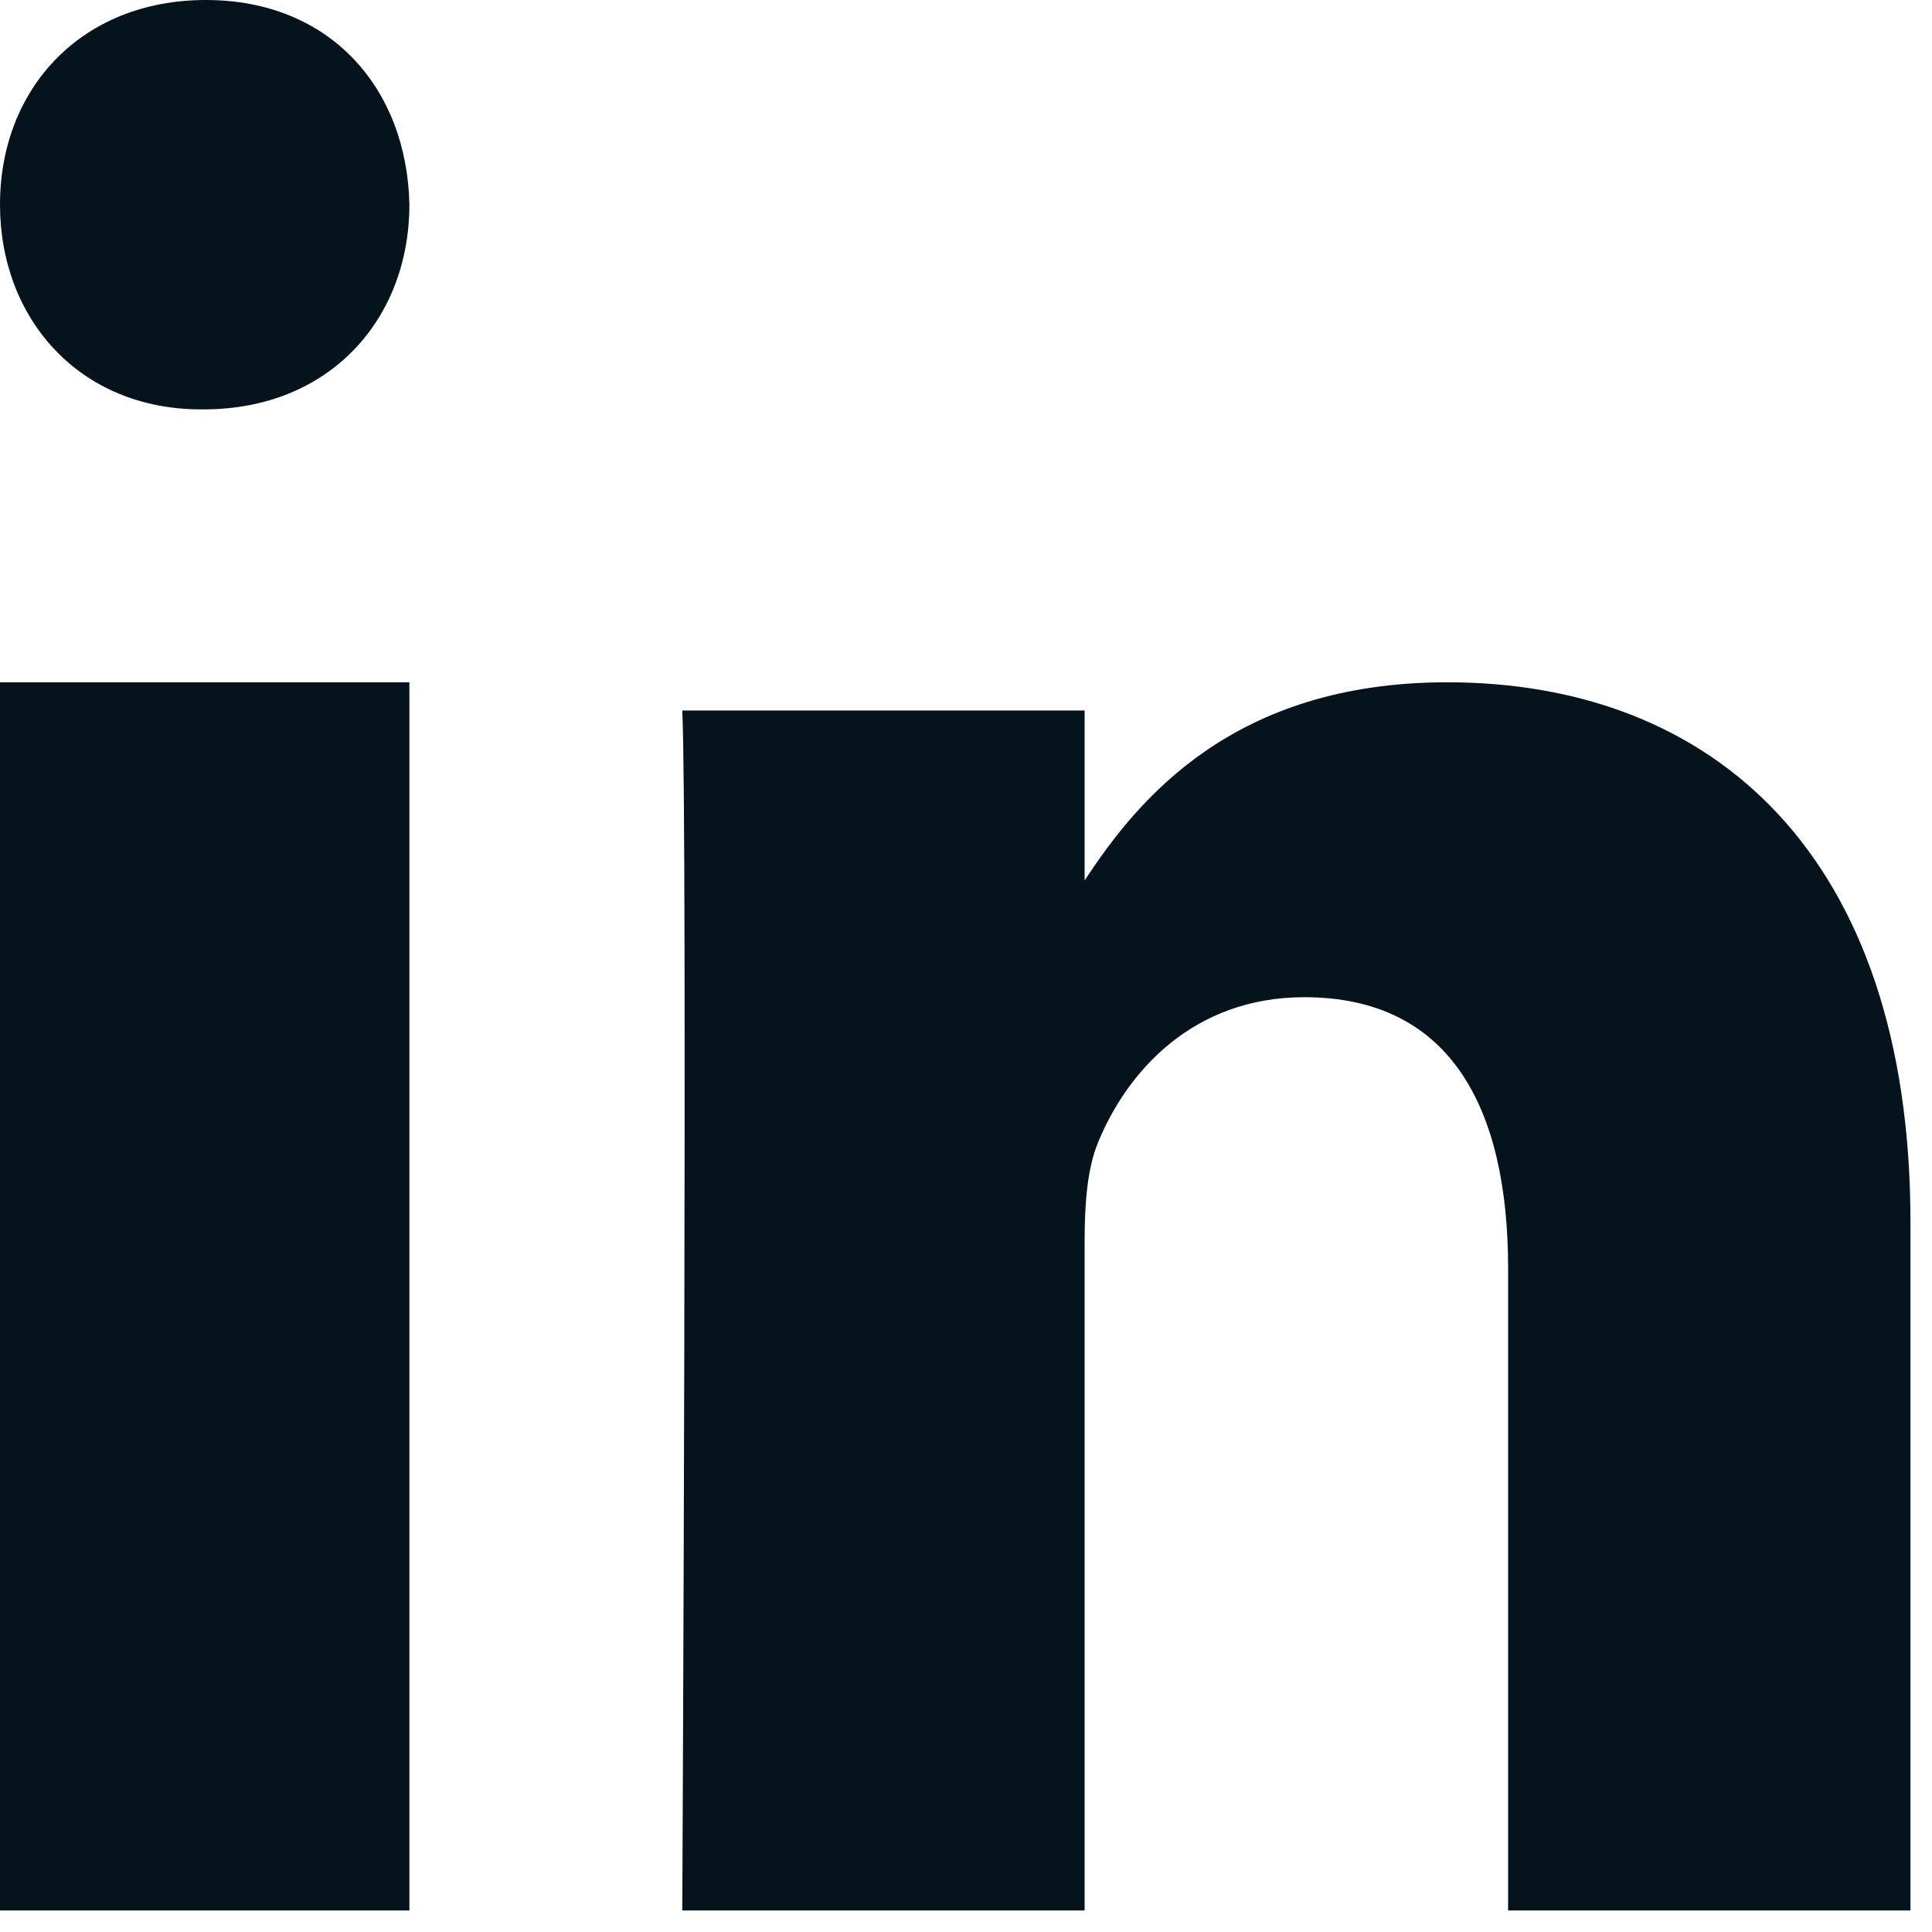
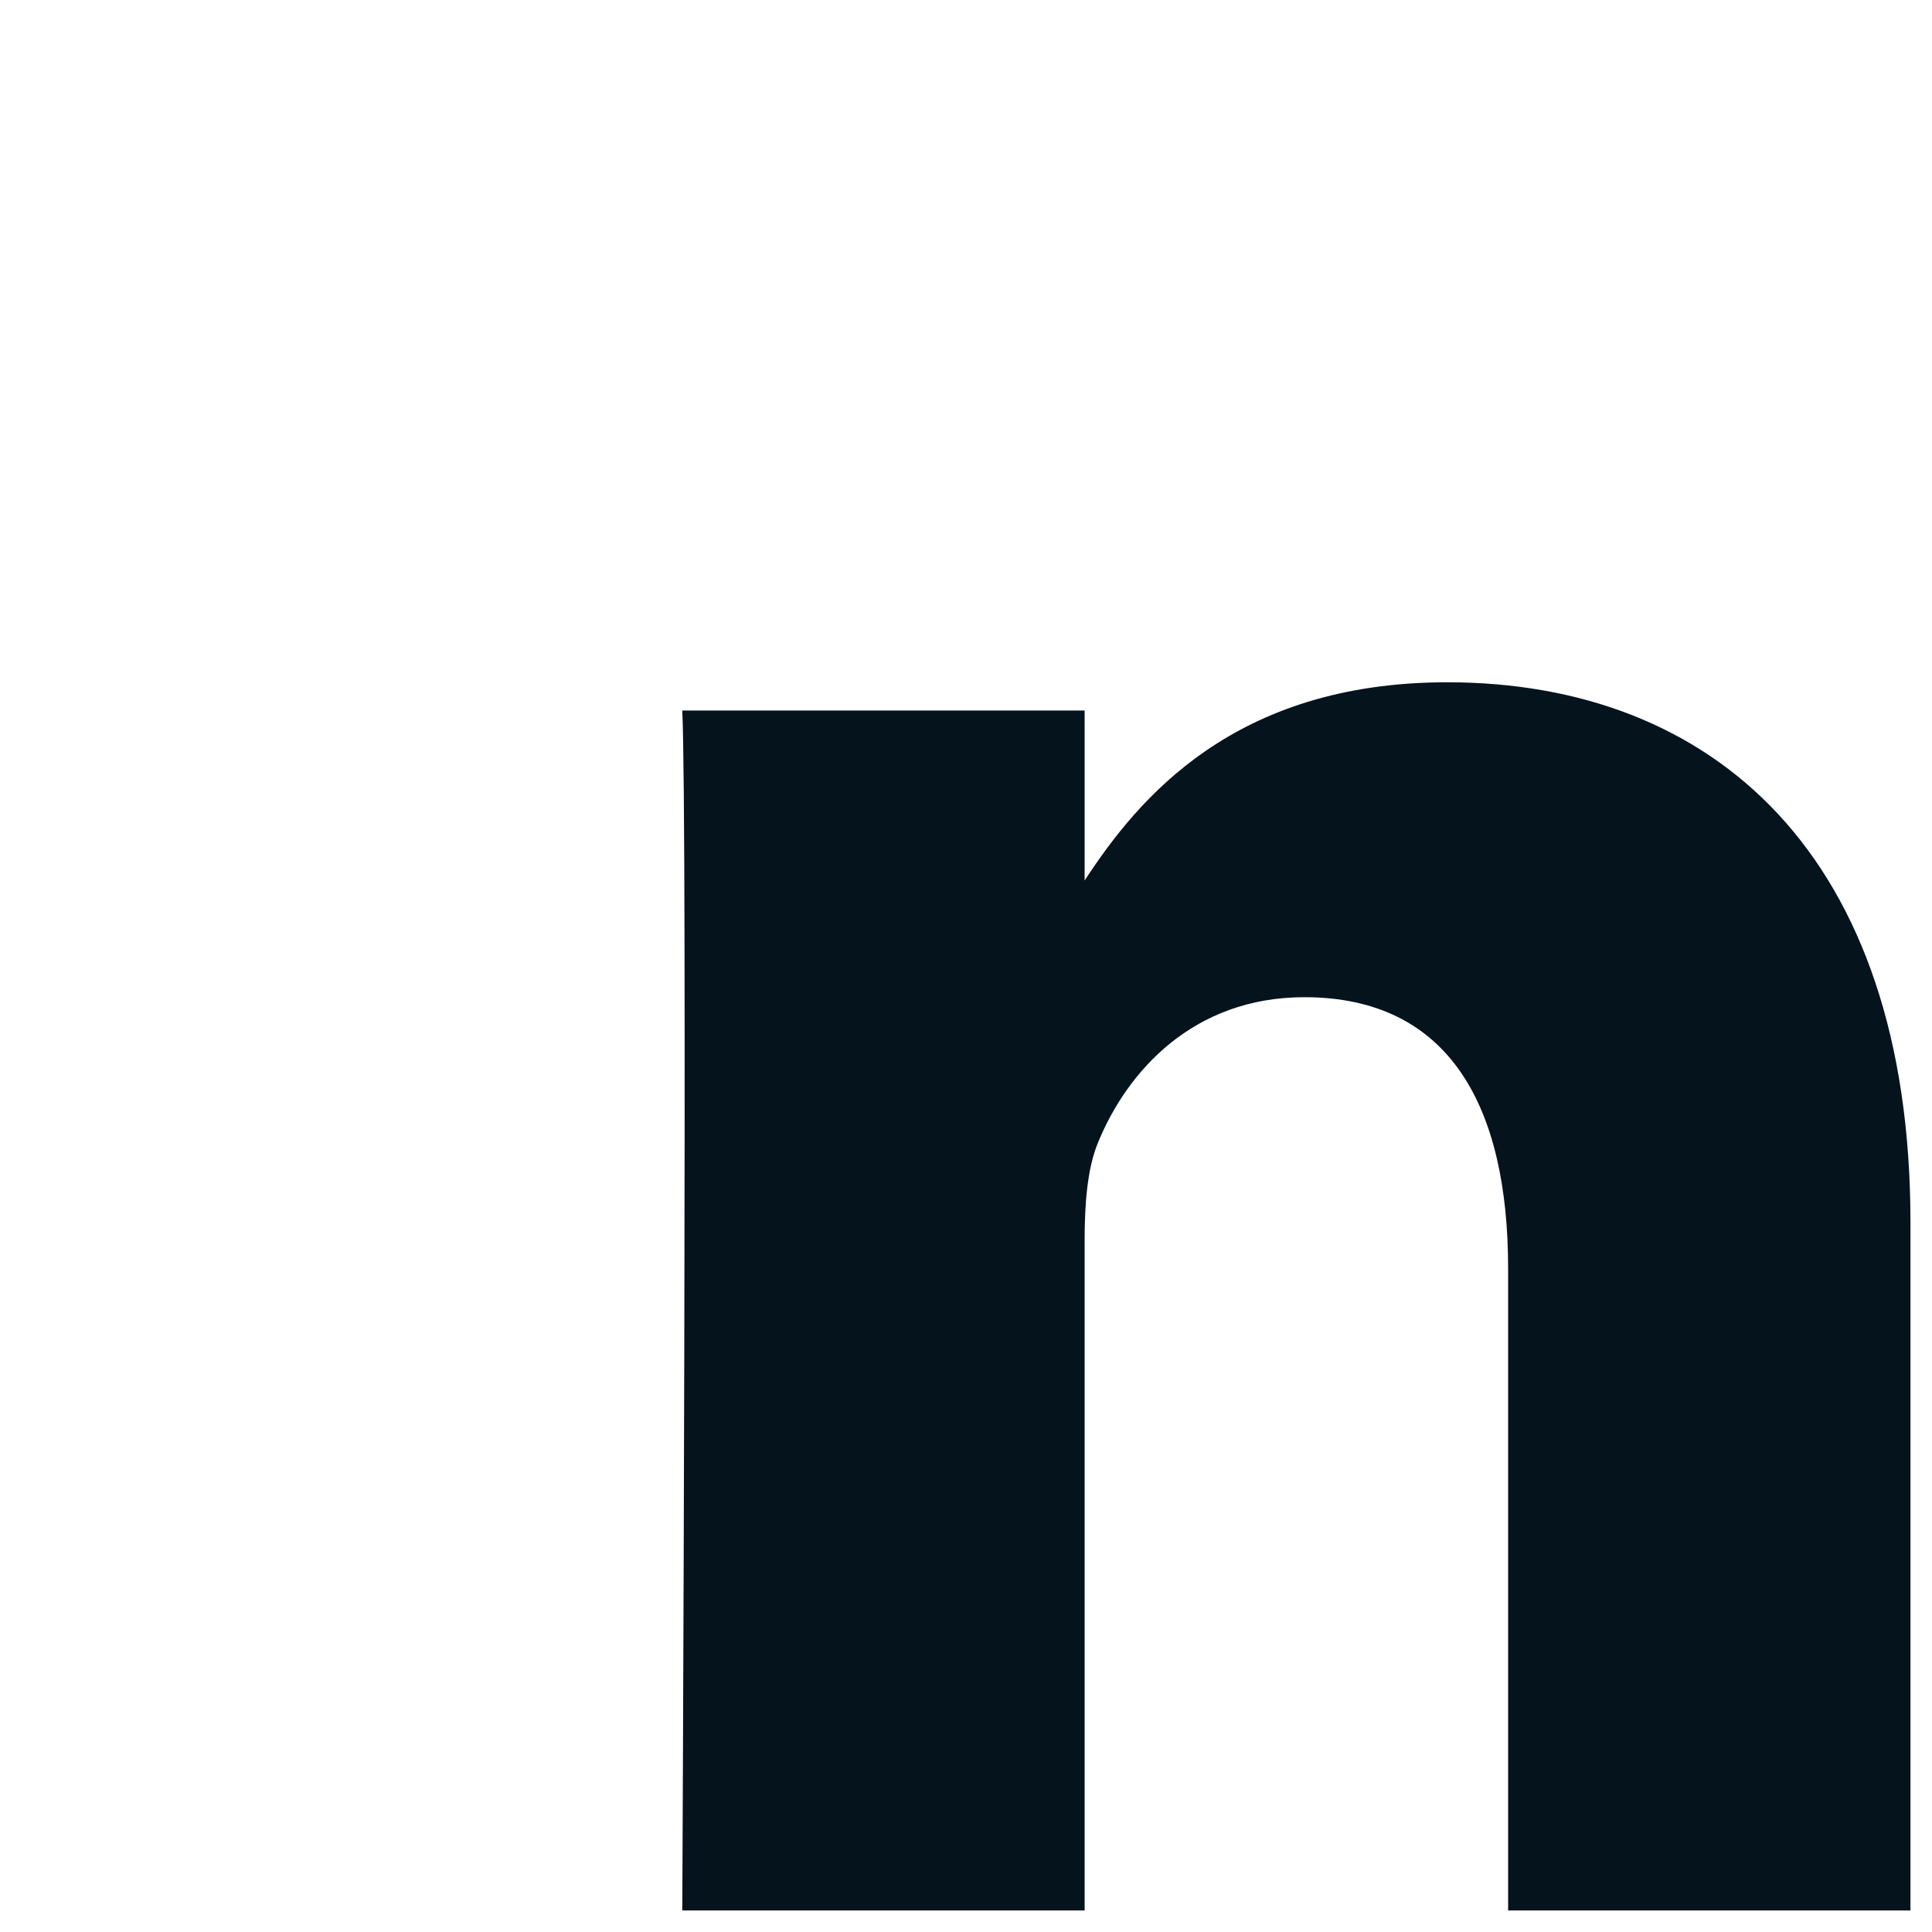
<svg xmlns="http://www.w3.org/2000/svg" preserveAspectRatio="none" width="100%" height="100%" overflow="visible" style="display: block;" viewBox="0 0 20 20" fill="none">
  <g id="Group 14">
-     <path id="Shape" fill-rule="evenodd" clip-rule="evenodd" d="M4.238 19.777H1.70172e-05V7.063H4.238V19.777V19.777Z" fill="#05131D" />
-     <path id="Shape_2" fill-rule="evenodd" clip-rule="evenodd" d="M2.106 4.238H2.082C0.818 4.238 0 3.296 0 2.118C0 0.916 0.842 0 2.131 0C3.42 0 4.213 0.916 4.238 2.118C4.238 3.296 3.42 4.238 2.106 4.238V4.238Z" fill="#05131D" />
    <path id="Shape_3" fill-rule="evenodd" clip-rule="evenodd" d="M19.777 19.777H15.612V13.131C15.612 11.462 15.01 10.323 13.502 10.323C12.352 10.323 11.666 11.091 11.365 11.832C11.255 12.098 11.228 12.468 11.228 12.84V19.777H7.063C7.063 19.777 7.118 8.521 7.063 7.355H11.228V9.115C11.781 8.269 12.771 7.063 14.982 7.063C17.723 7.063 19.777 8.839 19.777 12.654L19.777 19.777V19.777Z" fill="#05131D" />
  </g>
</svg>